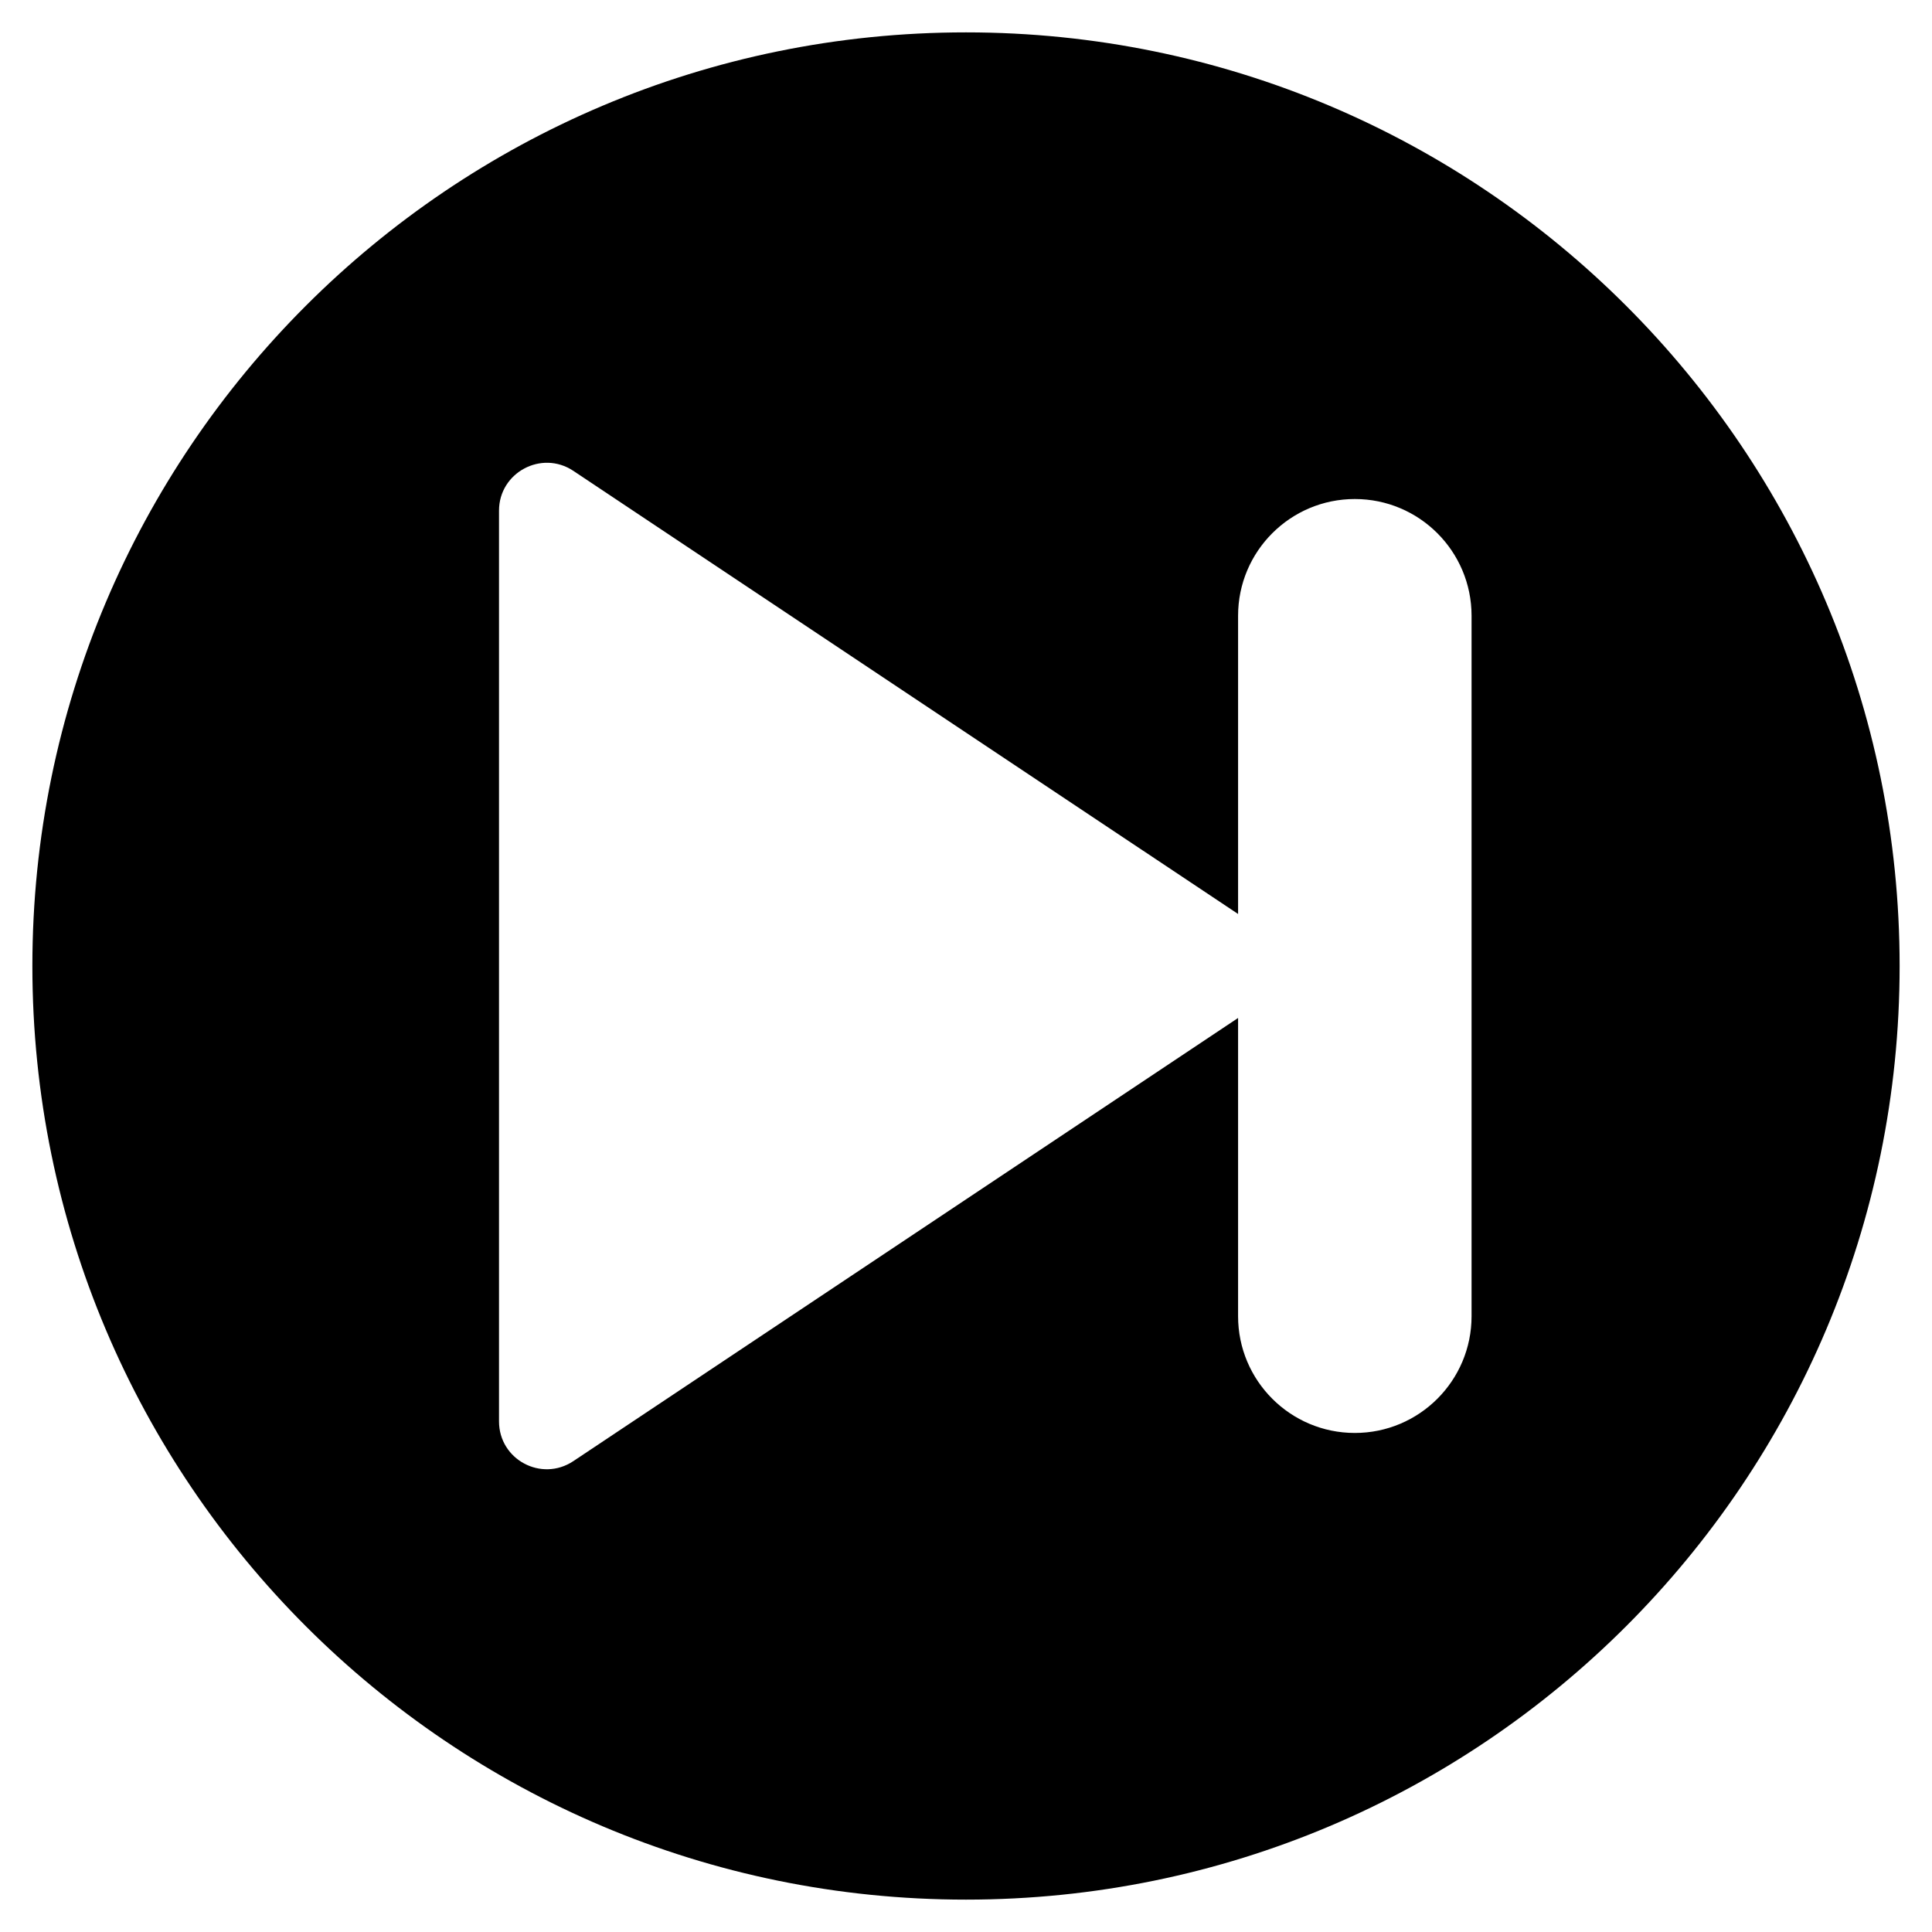
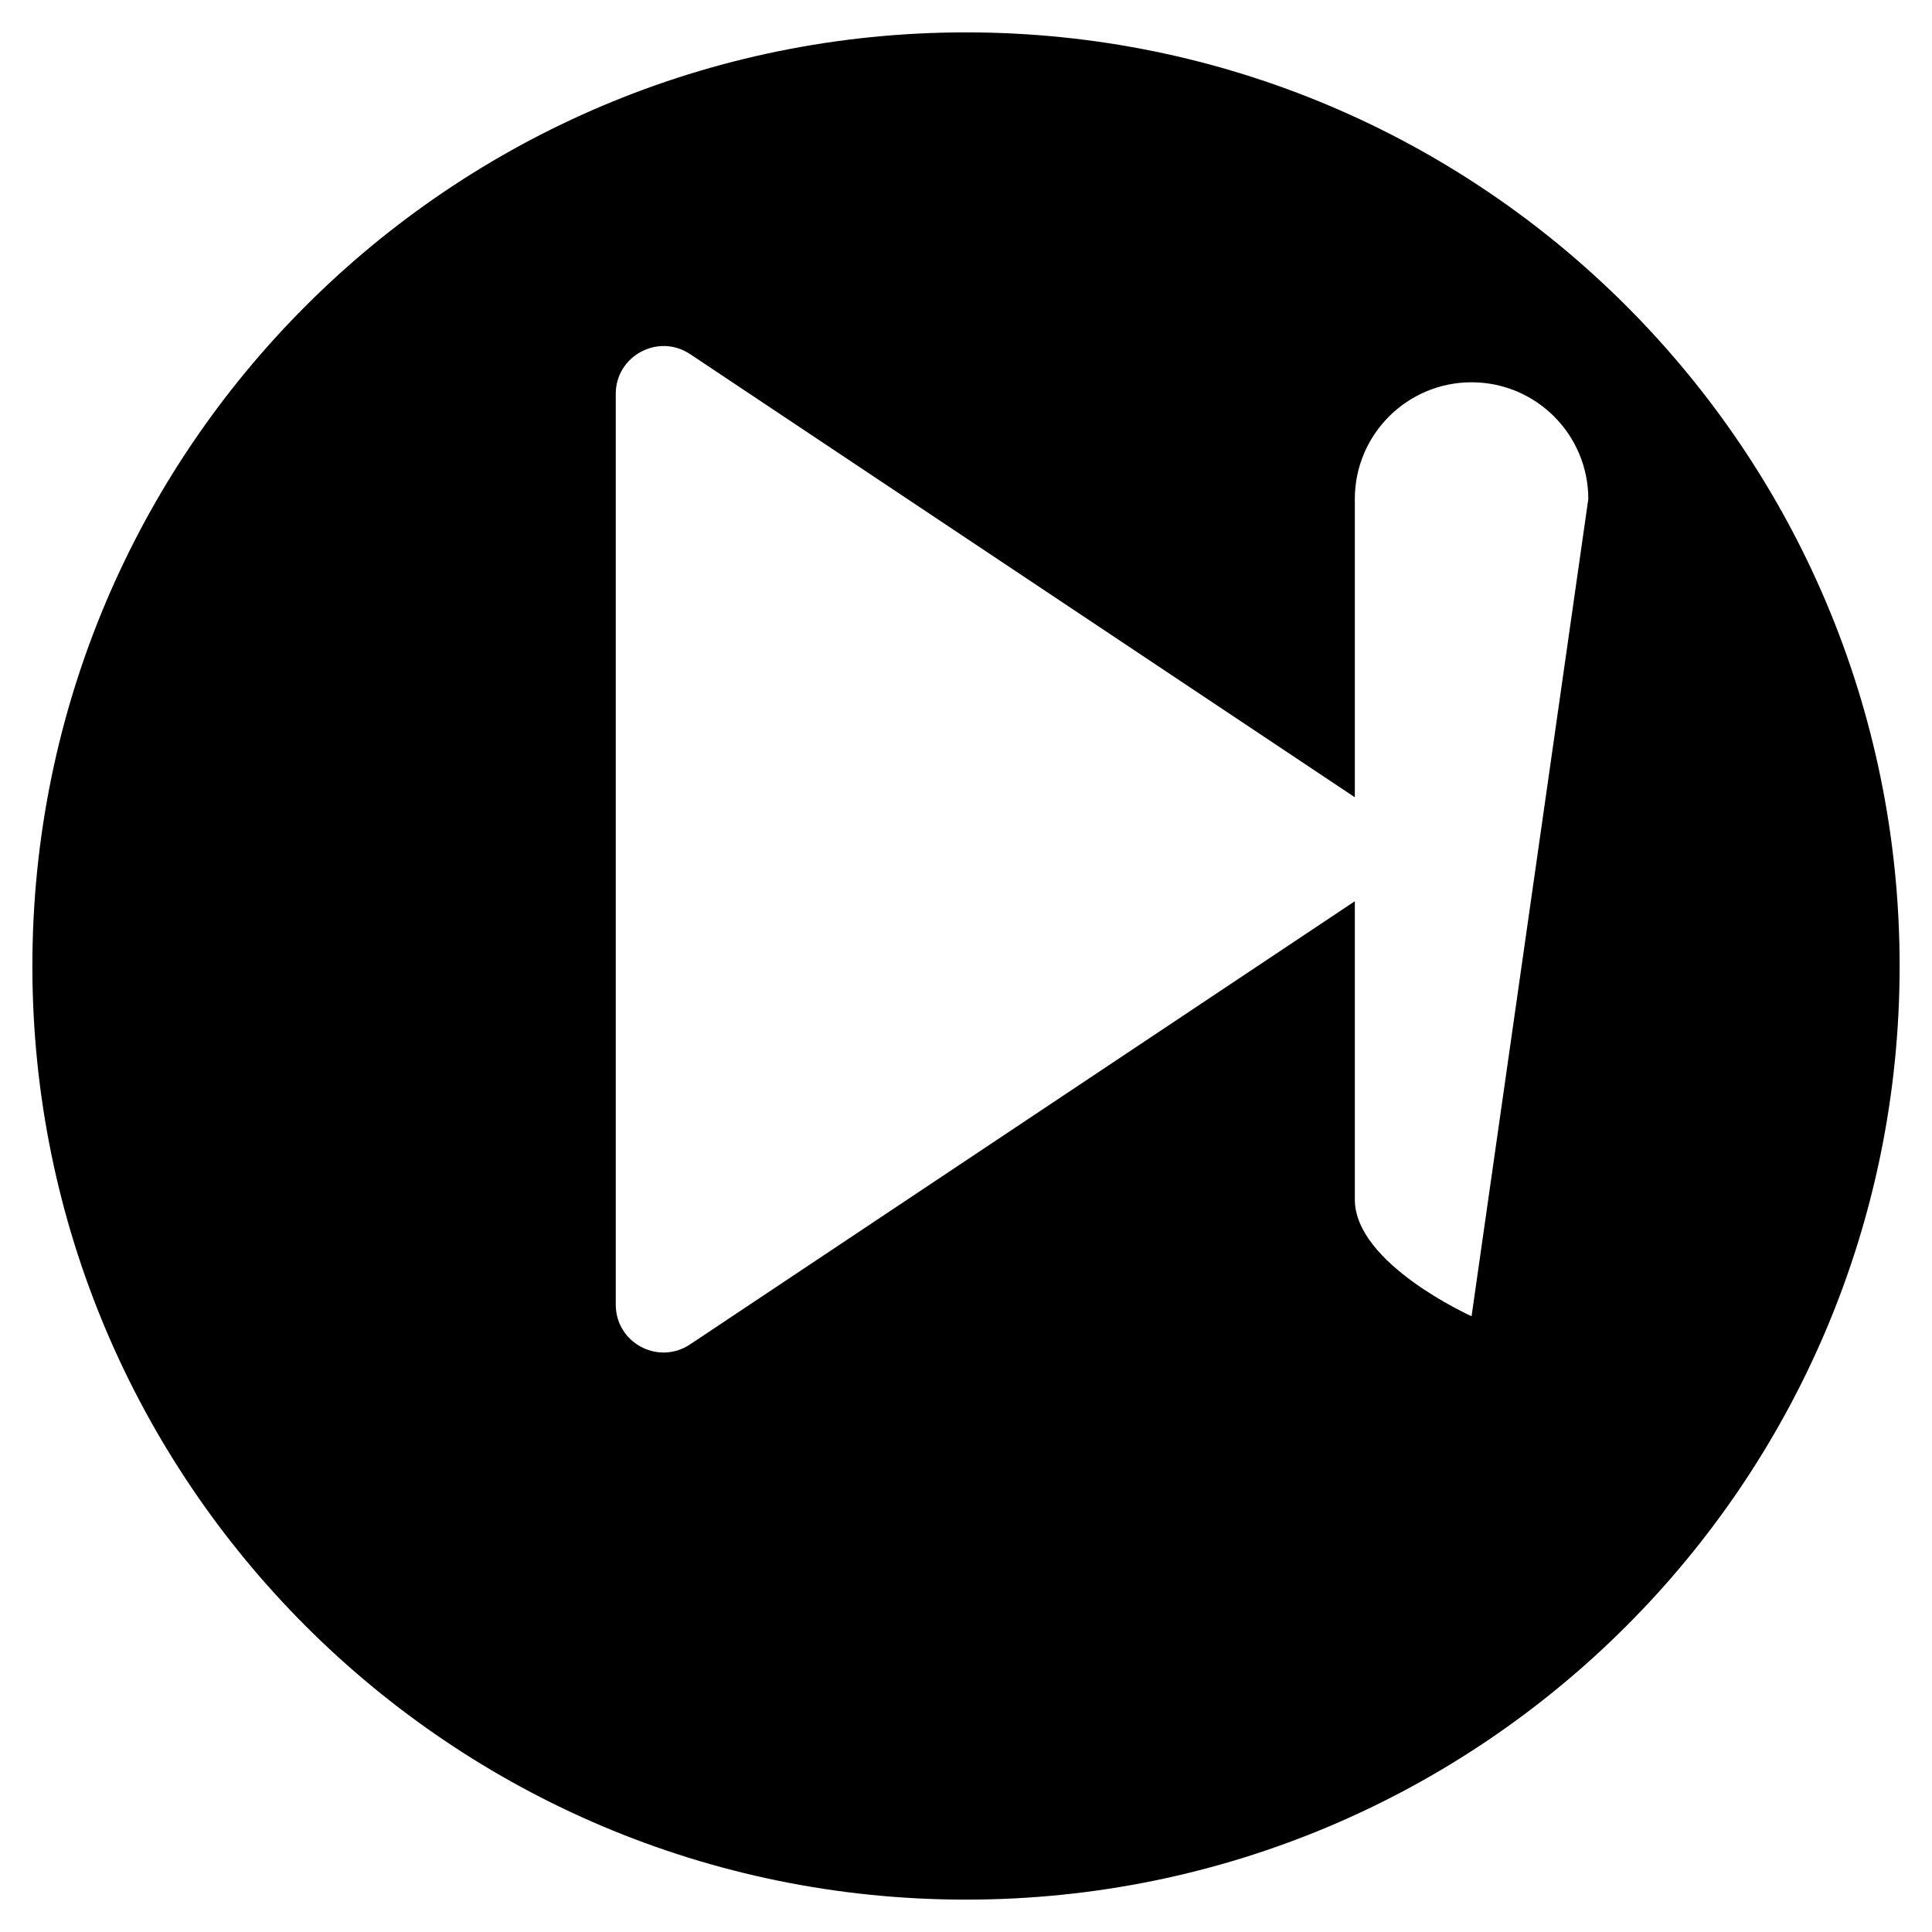
<svg xmlns="http://www.w3.org/2000/svg" fill="#000000" width="800px" height="800px" version="1.1" viewBox="144 144 512 512">
-   <path d="m400 152.58c-136.66 0-247.42 110.76-247.42 247.42s110.76 247.42 247.42 247.42 247.42-110.76 247.42-247.42-110.76-247.42-247.42-247.42zm133.98 340.23c0 17.082-13.855 30.938-30.938 30.938s-30.938-13.855-30.938-30.938v-79.035l-176.18 117.45c-8.422 5.59-19.68-0.395-19.68-10.547v-241.36c0-10.078 11.258-16.137 19.68-10.547l176.18 117.45v-79.035c0-17.082 13.855-30.938 30.938-30.938s30.938 13.855 30.938 30.938z" />
+   <path d="m400 152.58c-136.66 0-247.42 110.76-247.42 247.42s110.76 247.42 247.42 247.42 247.42-110.76 247.42-247.42-110.76-247.42-247.42-247.42zm133.98 340.23s-30.938-13.855-30.938-30.938v-79.035l-176.18 117.45c-8.422 5.59-19.68-0.395-19.68-10.547v-241.36c0-10.078 11.258-16.137 19.68-10.547l176.18 117.45v-79.035c0-17.082 13.855-30.938 30.938-30.938s30.938 13.855 30.938 30.938z" />
</svg>